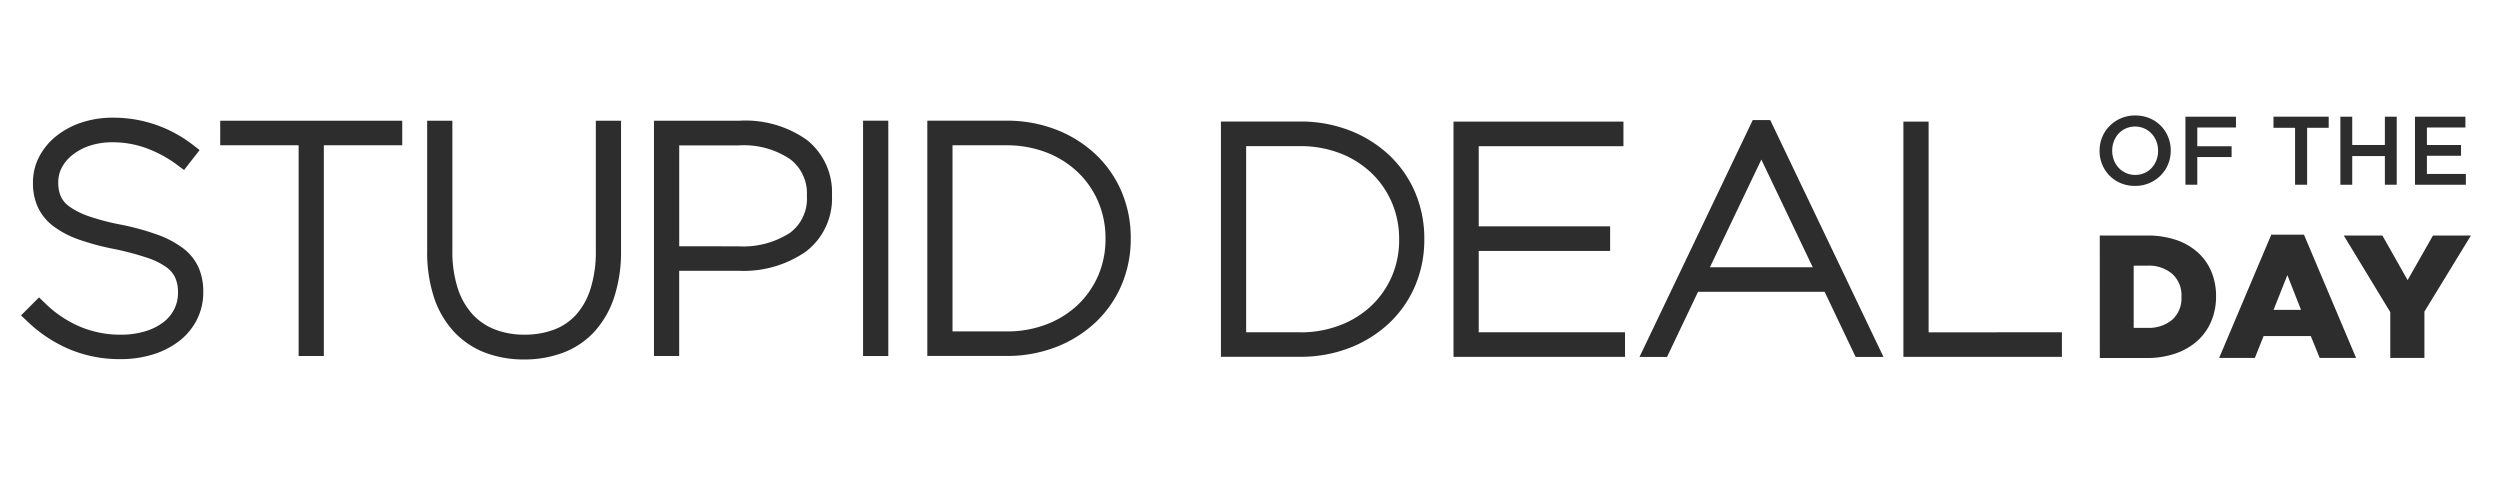
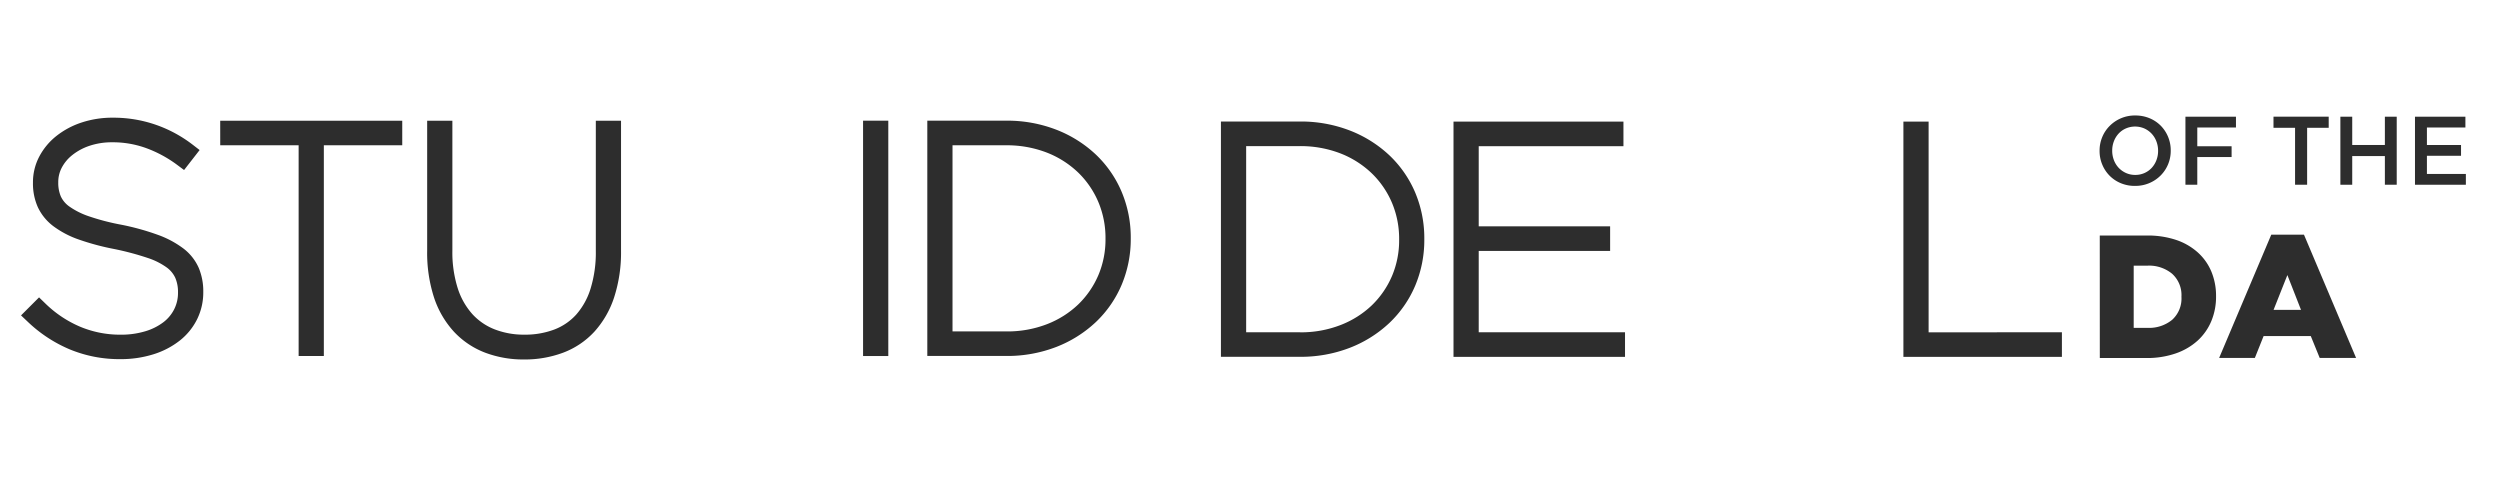
<svg xmlns="http://www.w3.org/2000/svg" width="119" height="24" viewBox="0 0 119 24">
  <defs>
    <style>.a{fill:#fff;opacity:0;}.b{fill:#2d2d2d;}</style>
  </defs>
  <g transform="translate(10188 6295)">
    <rect class="a" width="119" height="24" transform="translate(-10188 -6295)" />
    <g transform="translate(-10326.155 -6632.452)">
      <g transform="translate(196.271 343.166)">
        <path class="b" d="M398.765,345.5a5.8,5.8,0,0,0-1.882-1.181,6.464,6.464,0,0,0-2.381-.429h-3.757v11.2H394.5a6.473,6.473,0,0,0,2.381-.429,5.806,5.806,0,0,0,1.882-1.182,5.292,5.292,0,0,0,1.23-1.776,5.591,5.591,0,0,0,.433-2.2v-.03a5.59,5.59,0,0,0-.433-2.2A5.291,5.291,0,0,0,398.765,345.5Zm-4.248,8.421h-2.571v-8.86h2.542a5.267,5.267,0,0,1,1.941.345,4.526,4.526,0,0,1,1.494.948,4.271,4.271,0,0,1,.964,1.406,4.395,4.395,0,0,1,.341,1.731v.03a4.348,4.348,0,0,1-.34,1.723,4.275,4.275,0,0,1-.957,1.392,4.5,4.5,0,0,1-1.487.94A5.214,5.214,0,0,1,394.517,353.925Z" transform="translate(-390.745 -343.82)" />
        <path class="b" d="M440.7,350.051h6.255V348.88H440.7v-3.815h6.889v-1.171H439.5v11.2h8.164v-1.172H440.7Z" transform="translate(-428.429 -343.82)" />
-         <path class="b" d="M483.9,343.568l-5.391,11.276h1.311l1.475-3.1h6.026l1.476,3.1h1.326l-5.391-11.276Zm-2.039,7.007,2.448-5.125,2.447,5.125Z" transform="translate(-458.585 -343.568)" />
        <path class="b" d="M535.036,353.925V343.894h-1.2v11.2h7.545v-1.172Z" transform="translate(-501.35 -343.82)" />
      </g>
      <g transform="translate(139.155 343.048)">
        <path class="b" d="M146.892,349.286a4.592,4.592,0,0,0-1.224-.656,11.863,11.863,0,0,0-1.758-.485,10.924,10.924,0,0,1-1.531-.4,3.624,3.624,0,0,1-.914-.457,1.223,1.223,0,0,1-.412-.48,1.645,1.645,0,0,1-.125-.664v-.03a1.467,1.467,0,0,1,.166-.679,1.884,1.884,0,0,1,.5-.6,2.682,2.682,0,0,1,.818-.442,3.333,3.333,0,0,1,1.089-.168,4.642,4.642,0,0,1,1.645.289,5.837,5.837,0,0,1,1.427.775l.344.256.74-.951-.349-.269a6.236,6.236,0,0,0-1.722-.929,6.134,6.134,0,0,0-2.057-.342,4.662,4.662,0,0,0-1.49.23,3.89,3.89,0,0,0-1.2.641,3.093,3.093,0,0,0-.815.98,2.623,2.623,0,0,0-.3,1.228v.03a2.748,2.748,0,0,0,.231,1.148,2.42,2.42,0,0,0,.743.91,4.478,4.478,0,0,0,1.21.633,11.863,11.863,0,0,0,1.688.452,13.421,13.421,0,0,1,1.577.42,3.32,3.32,0,0,1,.917.457,1.269,1.269,0,0,1,.411.5,1.7,1.7,0,0,1,.127.675v.03a1.719,1.719,0,0,1-.176.773,1.785,1.785,0,0,1-.512.623,2.686,2.686,0,0,1-.864.435,3.974,3.974,0,0,1-1.182.164A4.928,4.928,0,0,1,141.96,353a5.394,5.394,0,0,1-1.637-1.093l-.309-.3-.858.858.326.309a6.6,6.6,0,0,0,2,1.311,6.171,6.171,0,0,0,2.389.462,5.181,5.181,0,0,0,1.6-.235,3.9,3.9,0,0,0,1.253-.658,2.976,2.976,0,0,0,.82-1.02,2.879,2.879,0,0,0,.287-1.268v-.029a2.882,2.882,0,0,0-.211-1.122A2.352,2.352,0,0,0,146.892,349.286Z" transform="translate(-139.155 -343.048)" />
        <path class="b" d="M180.926,344.869h3.732V354.9h1.2V344.869h3.732V343.7h-8.665Z" transform="translate(-171.443 -343.55)" />
        <path class="b" d="M232.353,349.9a5.833,5.833,0,0,1-.252,1.8,3.367,3.367,0,0,1-.682,1.229,2.7,2.7,0,0,1-1.043.711,3.931,3.931,0,0,1-1.421.244,3.849,3.849,0,0,1-1.411-.25,2.83,2.83,0,0,1-1.062-.722,3.393,3.393,0,0,1-.7-1.23,5.683,5.683,0,0,1-.257-1.8V343.7h-1.2v6.192a6.9,6.9,0,0,0,.326,2.221,4.478,4.478,0,0,0,.951,1.633,3.962,3.962,0,0,0,1.483.995,5.153,5.153,0,0,0,1.854.324,5.211,5.211,0,0,0,1.86-.324,3.88,3.88,0,0,0,1.486-1,4.521,4.521,0,0,0,.942-1.64,6.927,6.927,0,0,0,.326-2.213V343.7h-1.2Z" transform="translate(-204.992 -343.55)" />
        <rect class="b" width="1.201" height="11.203" transform="translate(40.082 0.148)" />
        <path class="b" d="M338.433,347.085a5.292,5.292,0,0,0-1.23-1.777,5.814,5.814,0,0,0-1.882-1.181,6.461,6.461,0,0,0-2.381-.429h-3.757v11.2h3.757a6.473,6.473,0,0,0,2.381-.429,5.807,5.807,0,0,0,1.882-1.182,5.292,5.292,0,0,0,1.23-1.776,5.588,5.588,0,0,0,.434-2.2v-.03A5.586,5.586,0,0,0,338.433,347.085Zm-5.478,6.645h-2.572v-8.86h2.542a5.261,5.261,0,0,1,1.941.345,4.526,4.526,0,0,1,1.494.948,4.27,4.27,0,0,1,.964,1.406,4.4,4.4,0,0,1,.341,1.731v.029a4.351,4.351,0,0,1-.34,1.723,4.272,4.272,0,0,1-.957,1.392,4.5,4.5,0,0,1-1.487.94A5.22,5.22,0,0,1,332.955,353.73Z" transform="translate(-286.043 -343.55)" />
-         <path class="b" d="M275.941,343.7h-4.068v11.2h1.2v-4.057h2.808a5.209,5.209,0,0,0,3.215-.908,3.176,3.176,0,0,0,1.25-2.672v-.03a3.176,3.176,0,0,0-1.2-2.622A5.063,5.063,0,0,0,275.941,343.7Zm-2.866,5.975v-4.8h2.837a3.952,3.952,0,0,1,2.44.654,2.037,2.037,0,0,1,.8,1.726v.029a2.02,2.02,0,0,1-.809,1.756,4.116,4.116,0,0,1-2.456.639Z" transform="translate(-241.744 -343.55)" />
      </g>
      <g transform="translate(238.095 343.487)">
        <path class="b" d="M576.668,348.332a1.73,1.73,0,0,1-.684-.132,1.621,1.621,0,0,1-.532-.359,1.64,1.64,0,0,1-.347-.53,1.665,1.665,0,0,1-.125-.645v-.009a1.666,1.666,0,0,1,.125-.645,1.623,1.623,0,0,1,.352-.532,1.686,1.686,0,0,1,1.221-.5,1.739,1.739,0,0,1,.685.132,1.626,1.626,0,0,1,.532.358,1.647,1.647,0,0,1,.347.53,1.671,1.671,0,0,1,.125.645v.009a1.672,1.672,0,0,1-.125.646,1.643,1.643,0,0,1-.351.531,1.687,1.687,0,0,1-1.221.5Zm.009-.523a1.064,1.064,0,0,0,.44-.09,1.05,1.05,0,0,0,.344-.245,1.13,1.13,0,0,0,.223-.363,1.209,1.209,0,0,0,.081-.444v-.009a1.228,1.228,0,0,0-.081-.446,1.106,1.106,0,0,0-.226-.366,1.087,1.087,0,0,0-.347-.248,1.109,1.109,0,0,0-.882,0,1.038,1.038,0,0,0-.344.245,1.135,1.135,0,0,0-.223.363,1.217,1.217,0,0,0-.081.444v.009a1.233,1.233,0,0,0,.081.446,1.1,1.1,0,0,0,.226.365,1.086,1.086,0,0,0,.348.247A1.048,1.048,0,0,0,576.678,347.809Z" transform="translate(-574.98 -345.518)" />
        <path class="b" d="M592.983,345.226h2.405v.514h-1.841v.893h1.633v.513h-1.633v1.318h-.564Z" transform="translate(-588.896 -345.706)" />
        <path class="b" d="M612.469,345.754h-1.027v-.528h2.628v.528h-1.027v2.711h-.574Z" transform="translate(-603.164 -345.706)" />
        <path class="b" d="M625.467,345.226h.564v1.346h1.554v-1.346h.564v3.238h-.564V347.1h-1.554v1.365h-.564Z" transform="translate(-614.005 -345.706)" />
        <path class="b" d="M641.1,345.226h2.4v.514h-1.832v.833h1.624v.513h-1.624v.865h1.854v.514H641.1Z" transform="translate(-626.087 -345.706)" />
        <path class="b" d="M575.018,367.893h2.248a4.251,4.251,0,0,1,1.394.212,2.946,2.946,0,0,1,1.032.6,2.546,2.546,0,0,1,.641.912,3,3,0,0,1,.22,1.161v.017a3,3,0,0,1-.224,1.169,2.626,2.626,0,0,1-.649.928,3.017,3.017,0,0,1-1.045.612,4.172,4.172,0,0,1-1.4.22h-2.215Zm2.275,4.395a1.726,1.726,0,0,0,1.17-.383,1.365,1.365,0,0,0,.443-1.091V370.8a1.367,1.367,0,0,0-.443-1.086,1.714,1.714,0,0,0-1.17-.387h-.66v2.963Z" transform="translate(-575.009 -362.717)" />
        <path class="b" d="M602.533,367.71h1.556l2.481,5.868h-1.732l-.424-1.04h-2.247l-.416,1.04h-1.7Zm1.415,3.579-.649-1.656-.657,1.656Z" transform="translate(-594.36 -362.575)" />
-         <path class="b" d="M628.4,371.539l-2.214-3.646h1.839l1.2,2.123,1.207-2.123h1.807l-2.214,3.621v2.206H628.4Z" transform="translate(-614.563 -362.717)" />
      </g>
    </g>
  </g>
</svg>